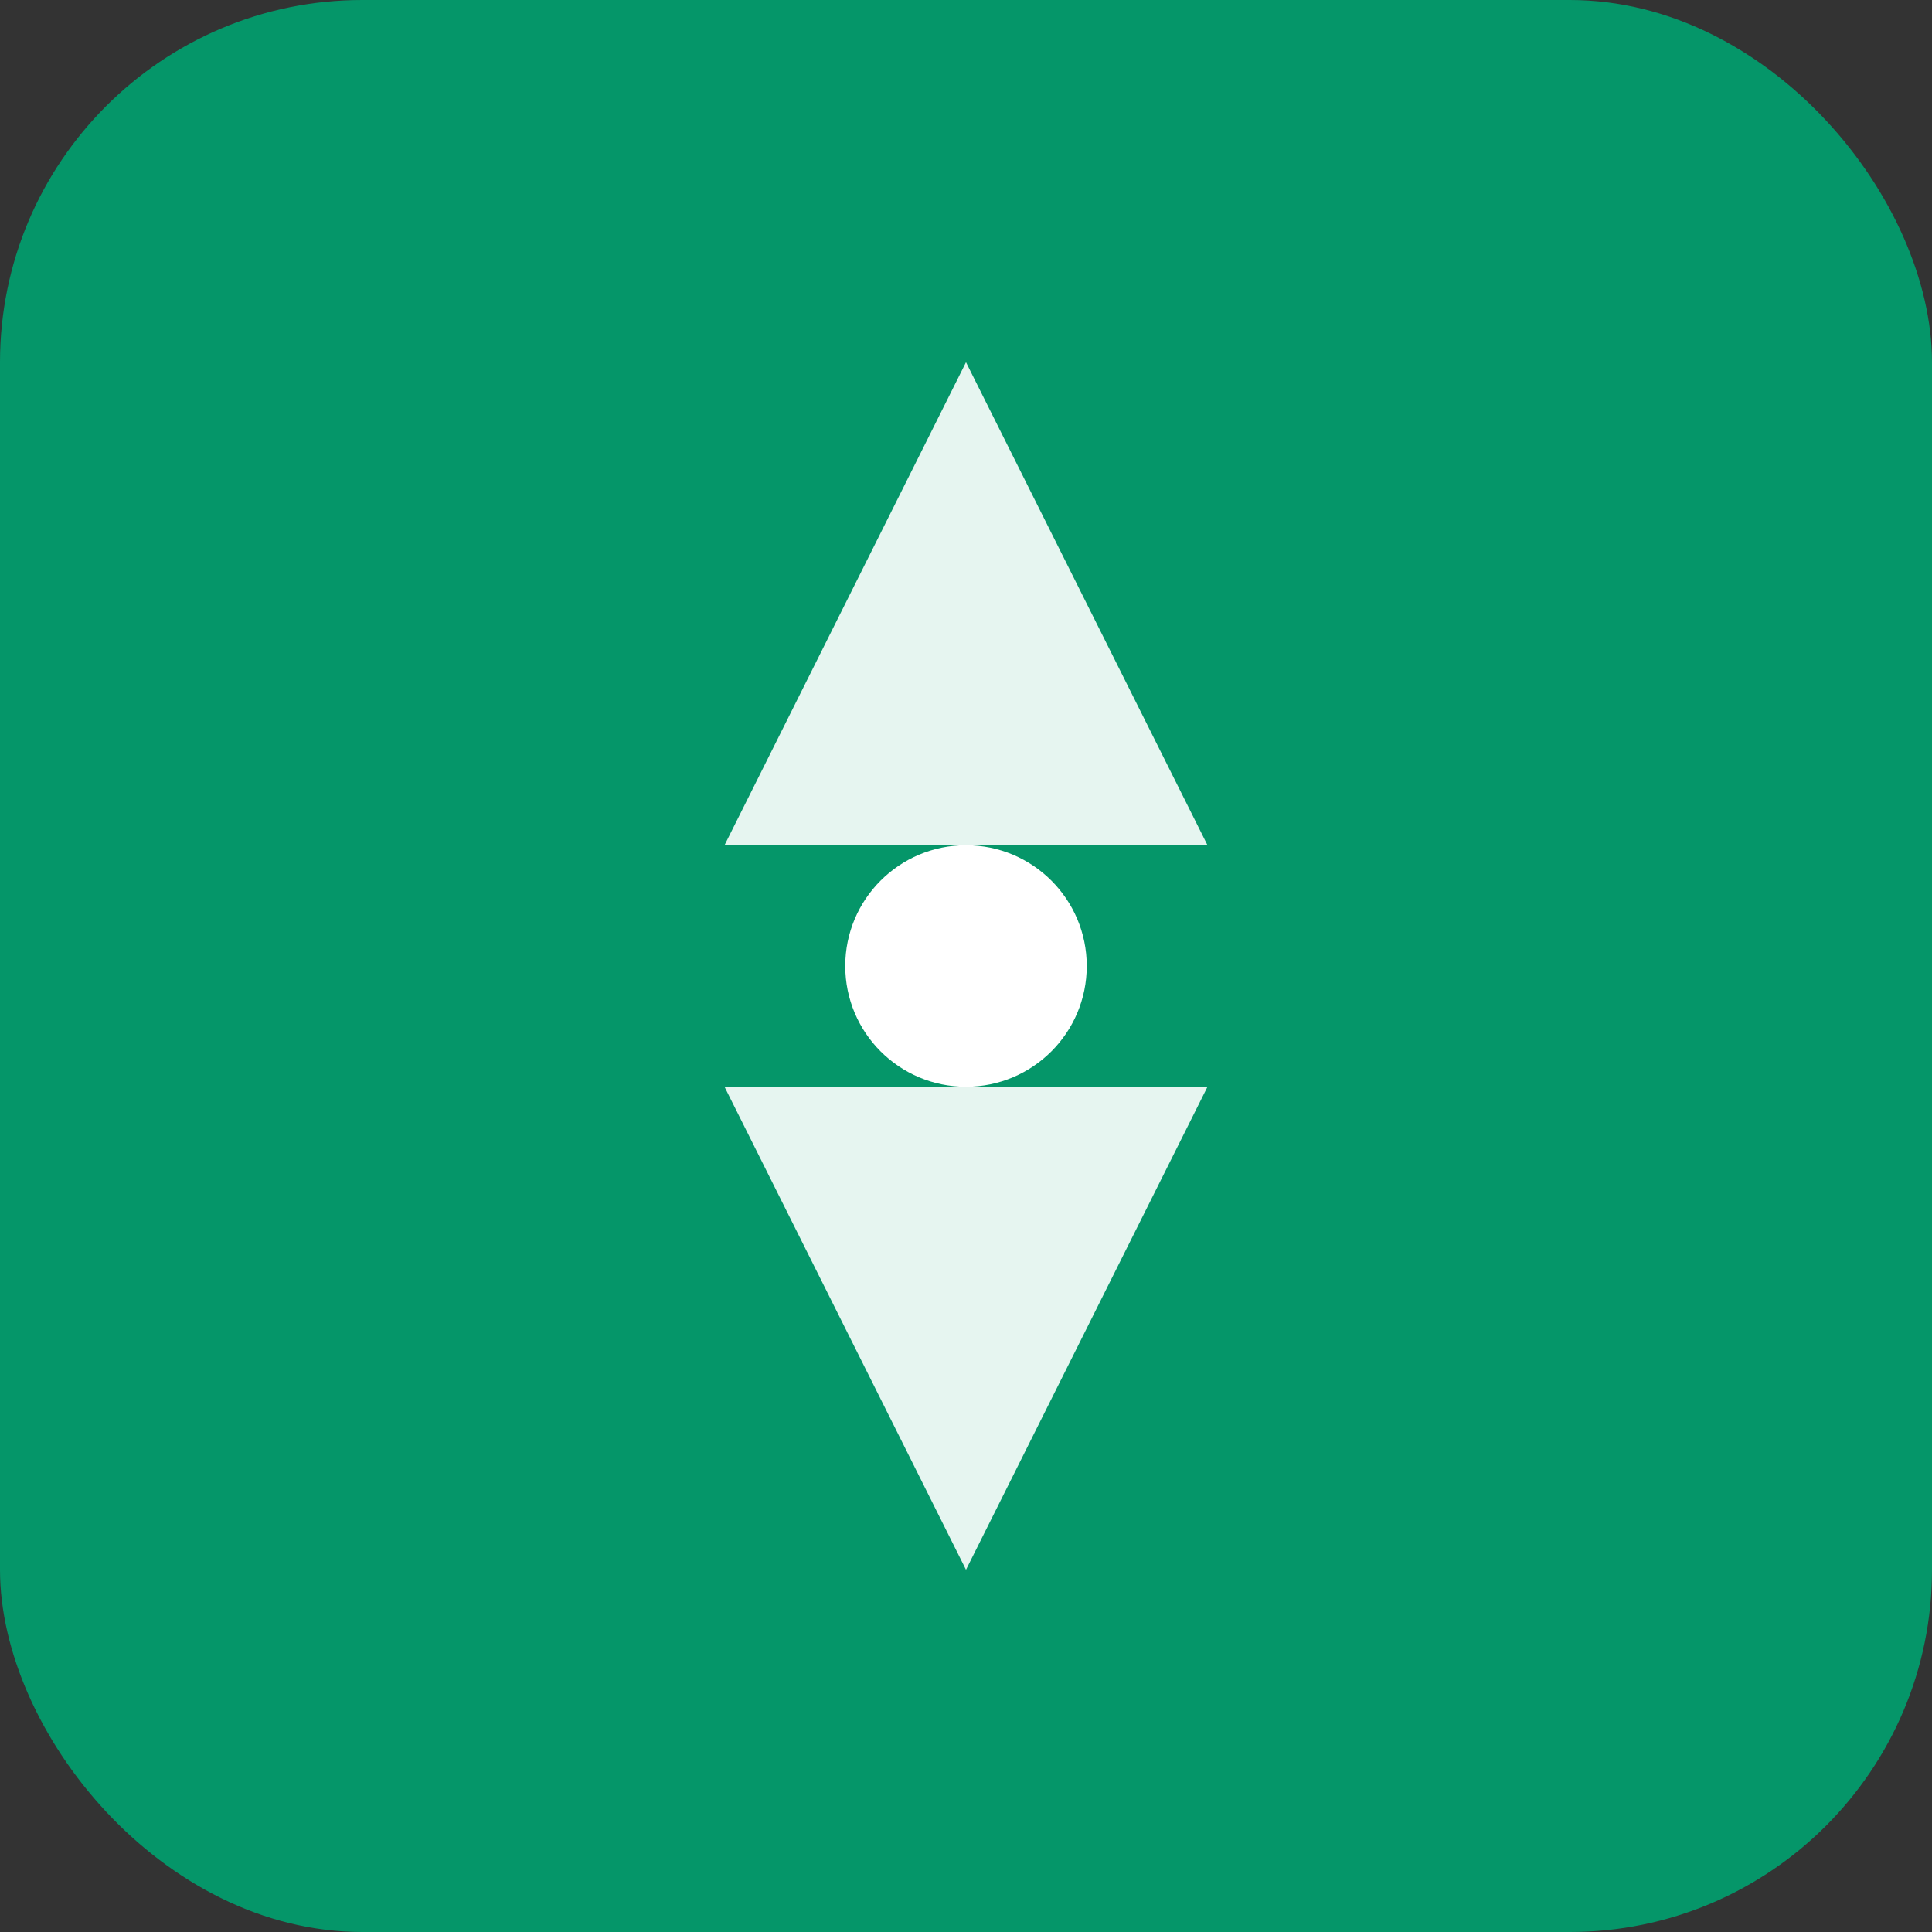
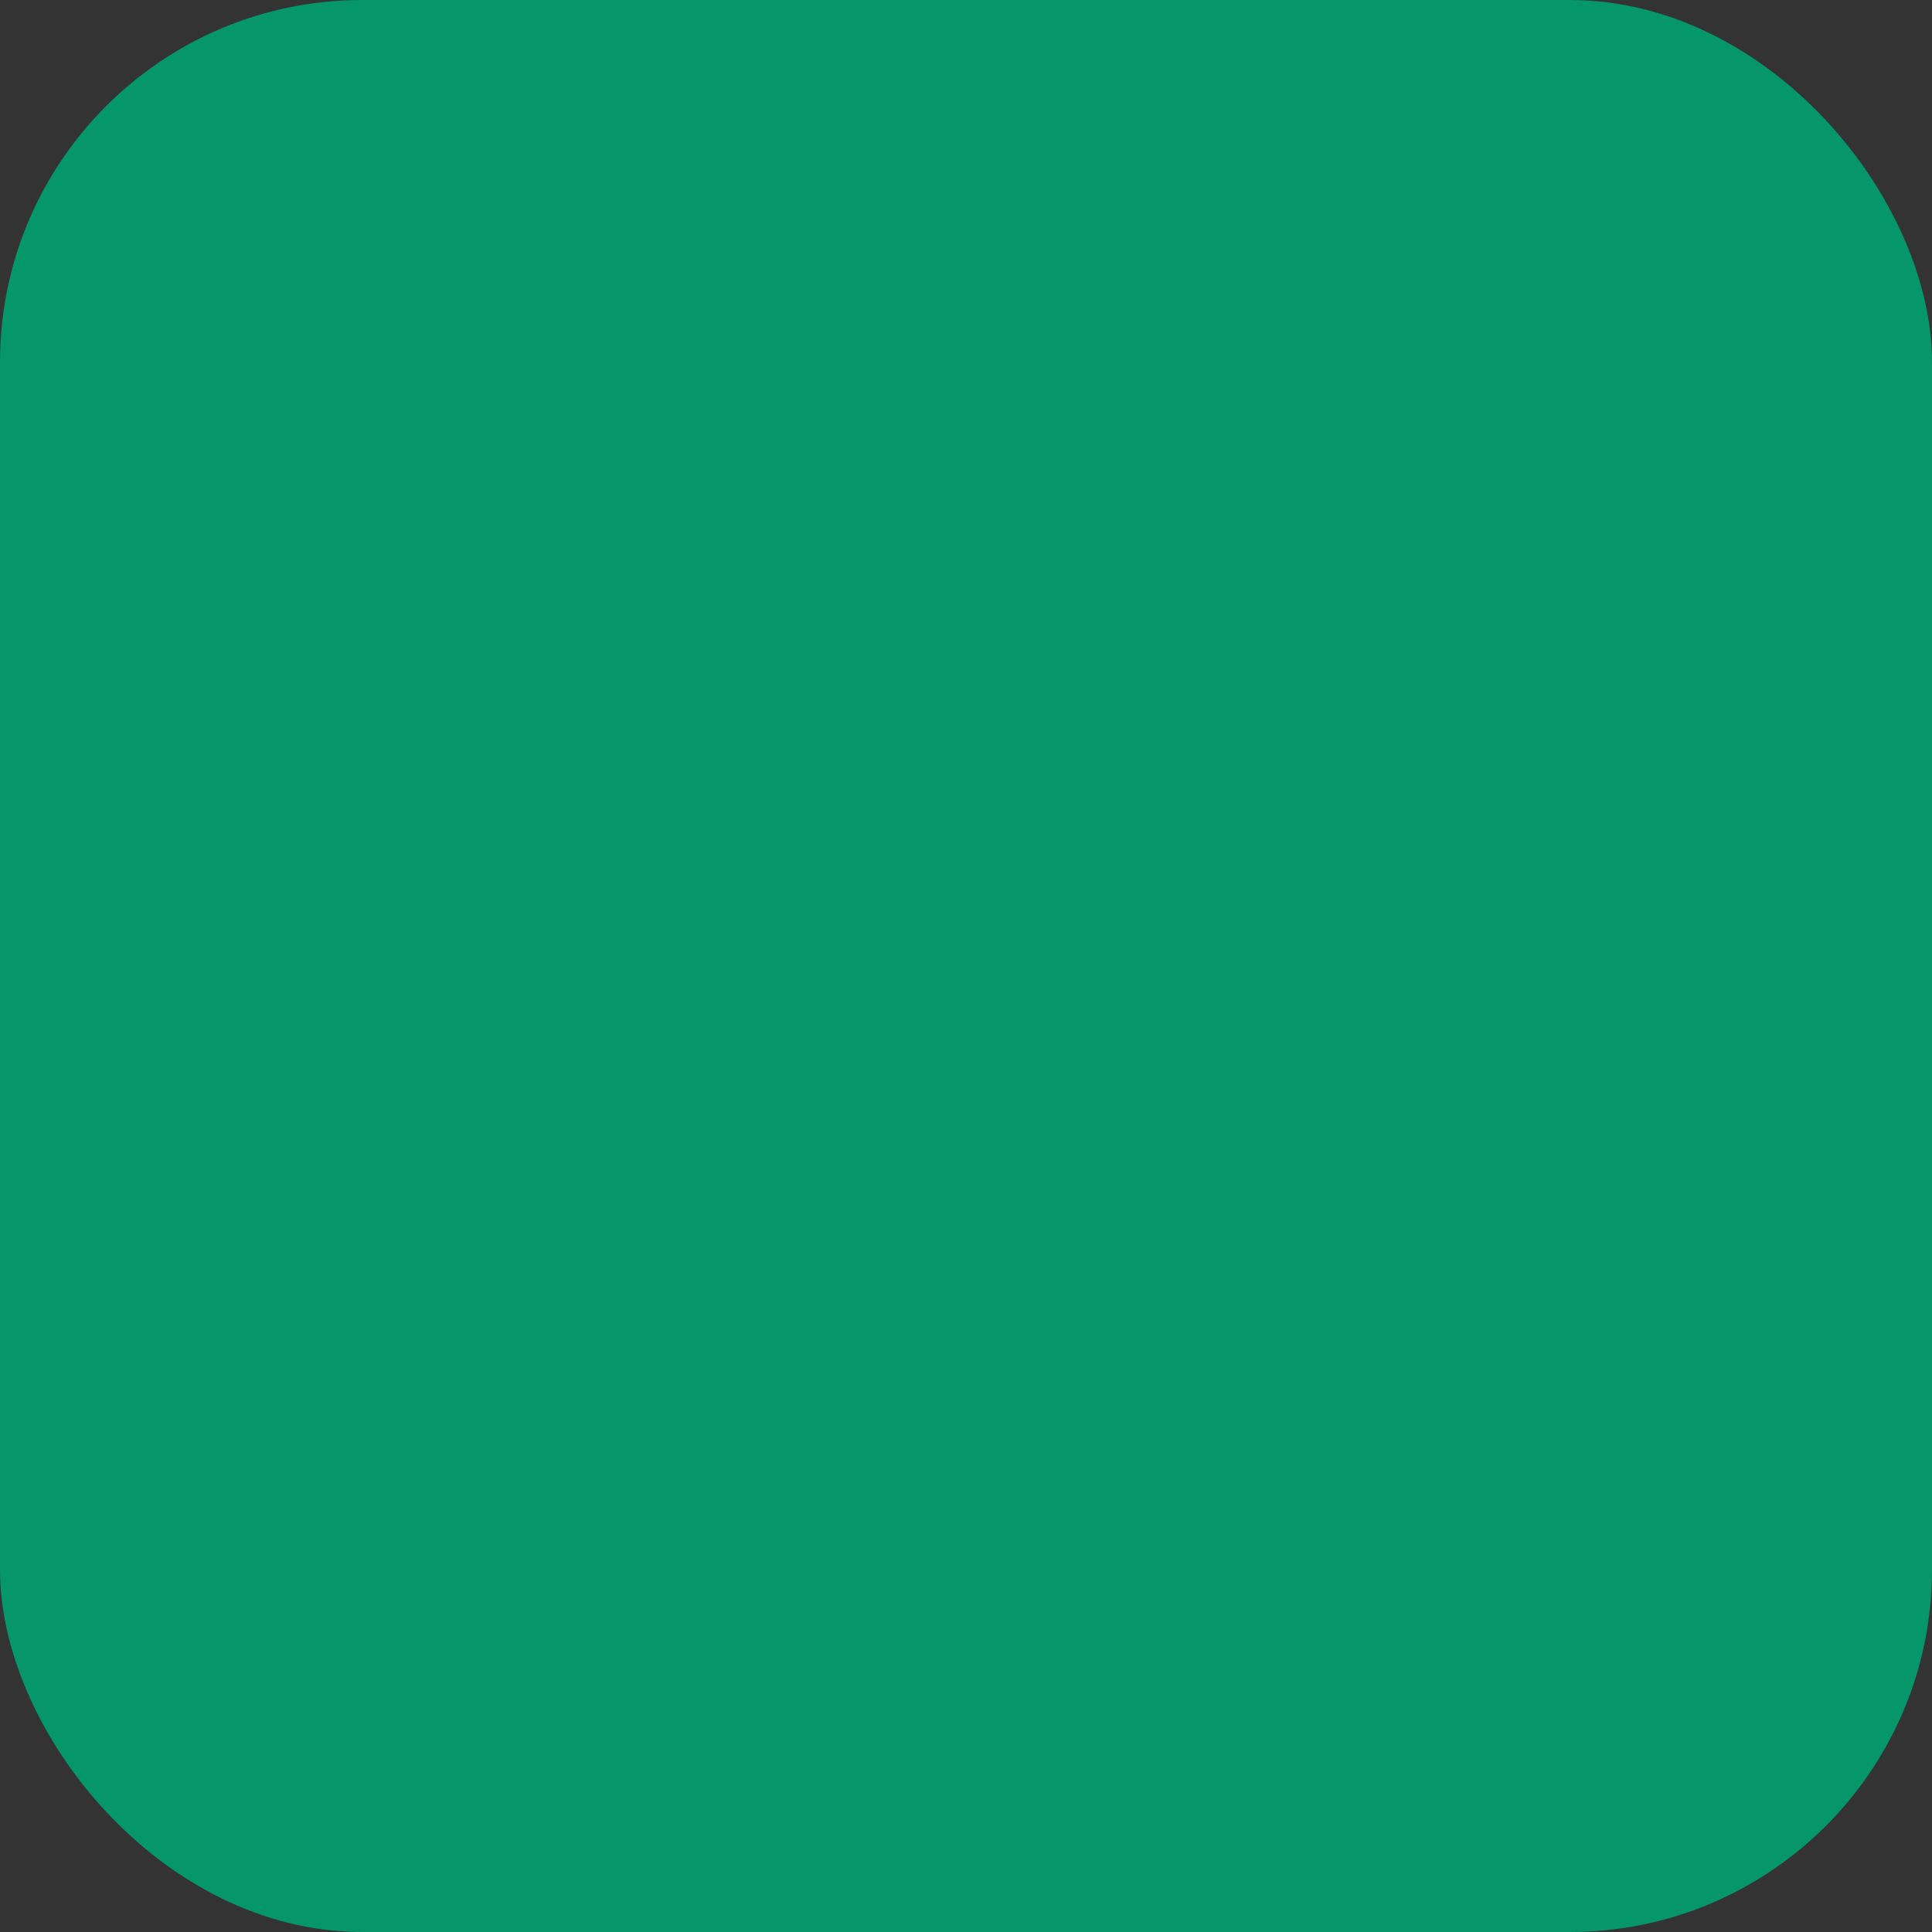
<svg xmlns="http://www.w3.org/2000/svg" viewBox="0 0 32 32" fill="none">
  <rect x="0" y="0" width="32" height="32" fill="#333333" stroke="none" />
  <rect width="32" height="32" rx="6" fill="#059669" />
-   <path d="M16 6L20 14H12L16 6Z" fill="white" opacity="0.9" />
-   <path d="M16 26L12 18H20L16 26Z" fill="white" opacity="0.9" />
-   <circle cx="16" cy="16" r="2" fill="white" />
</svg>